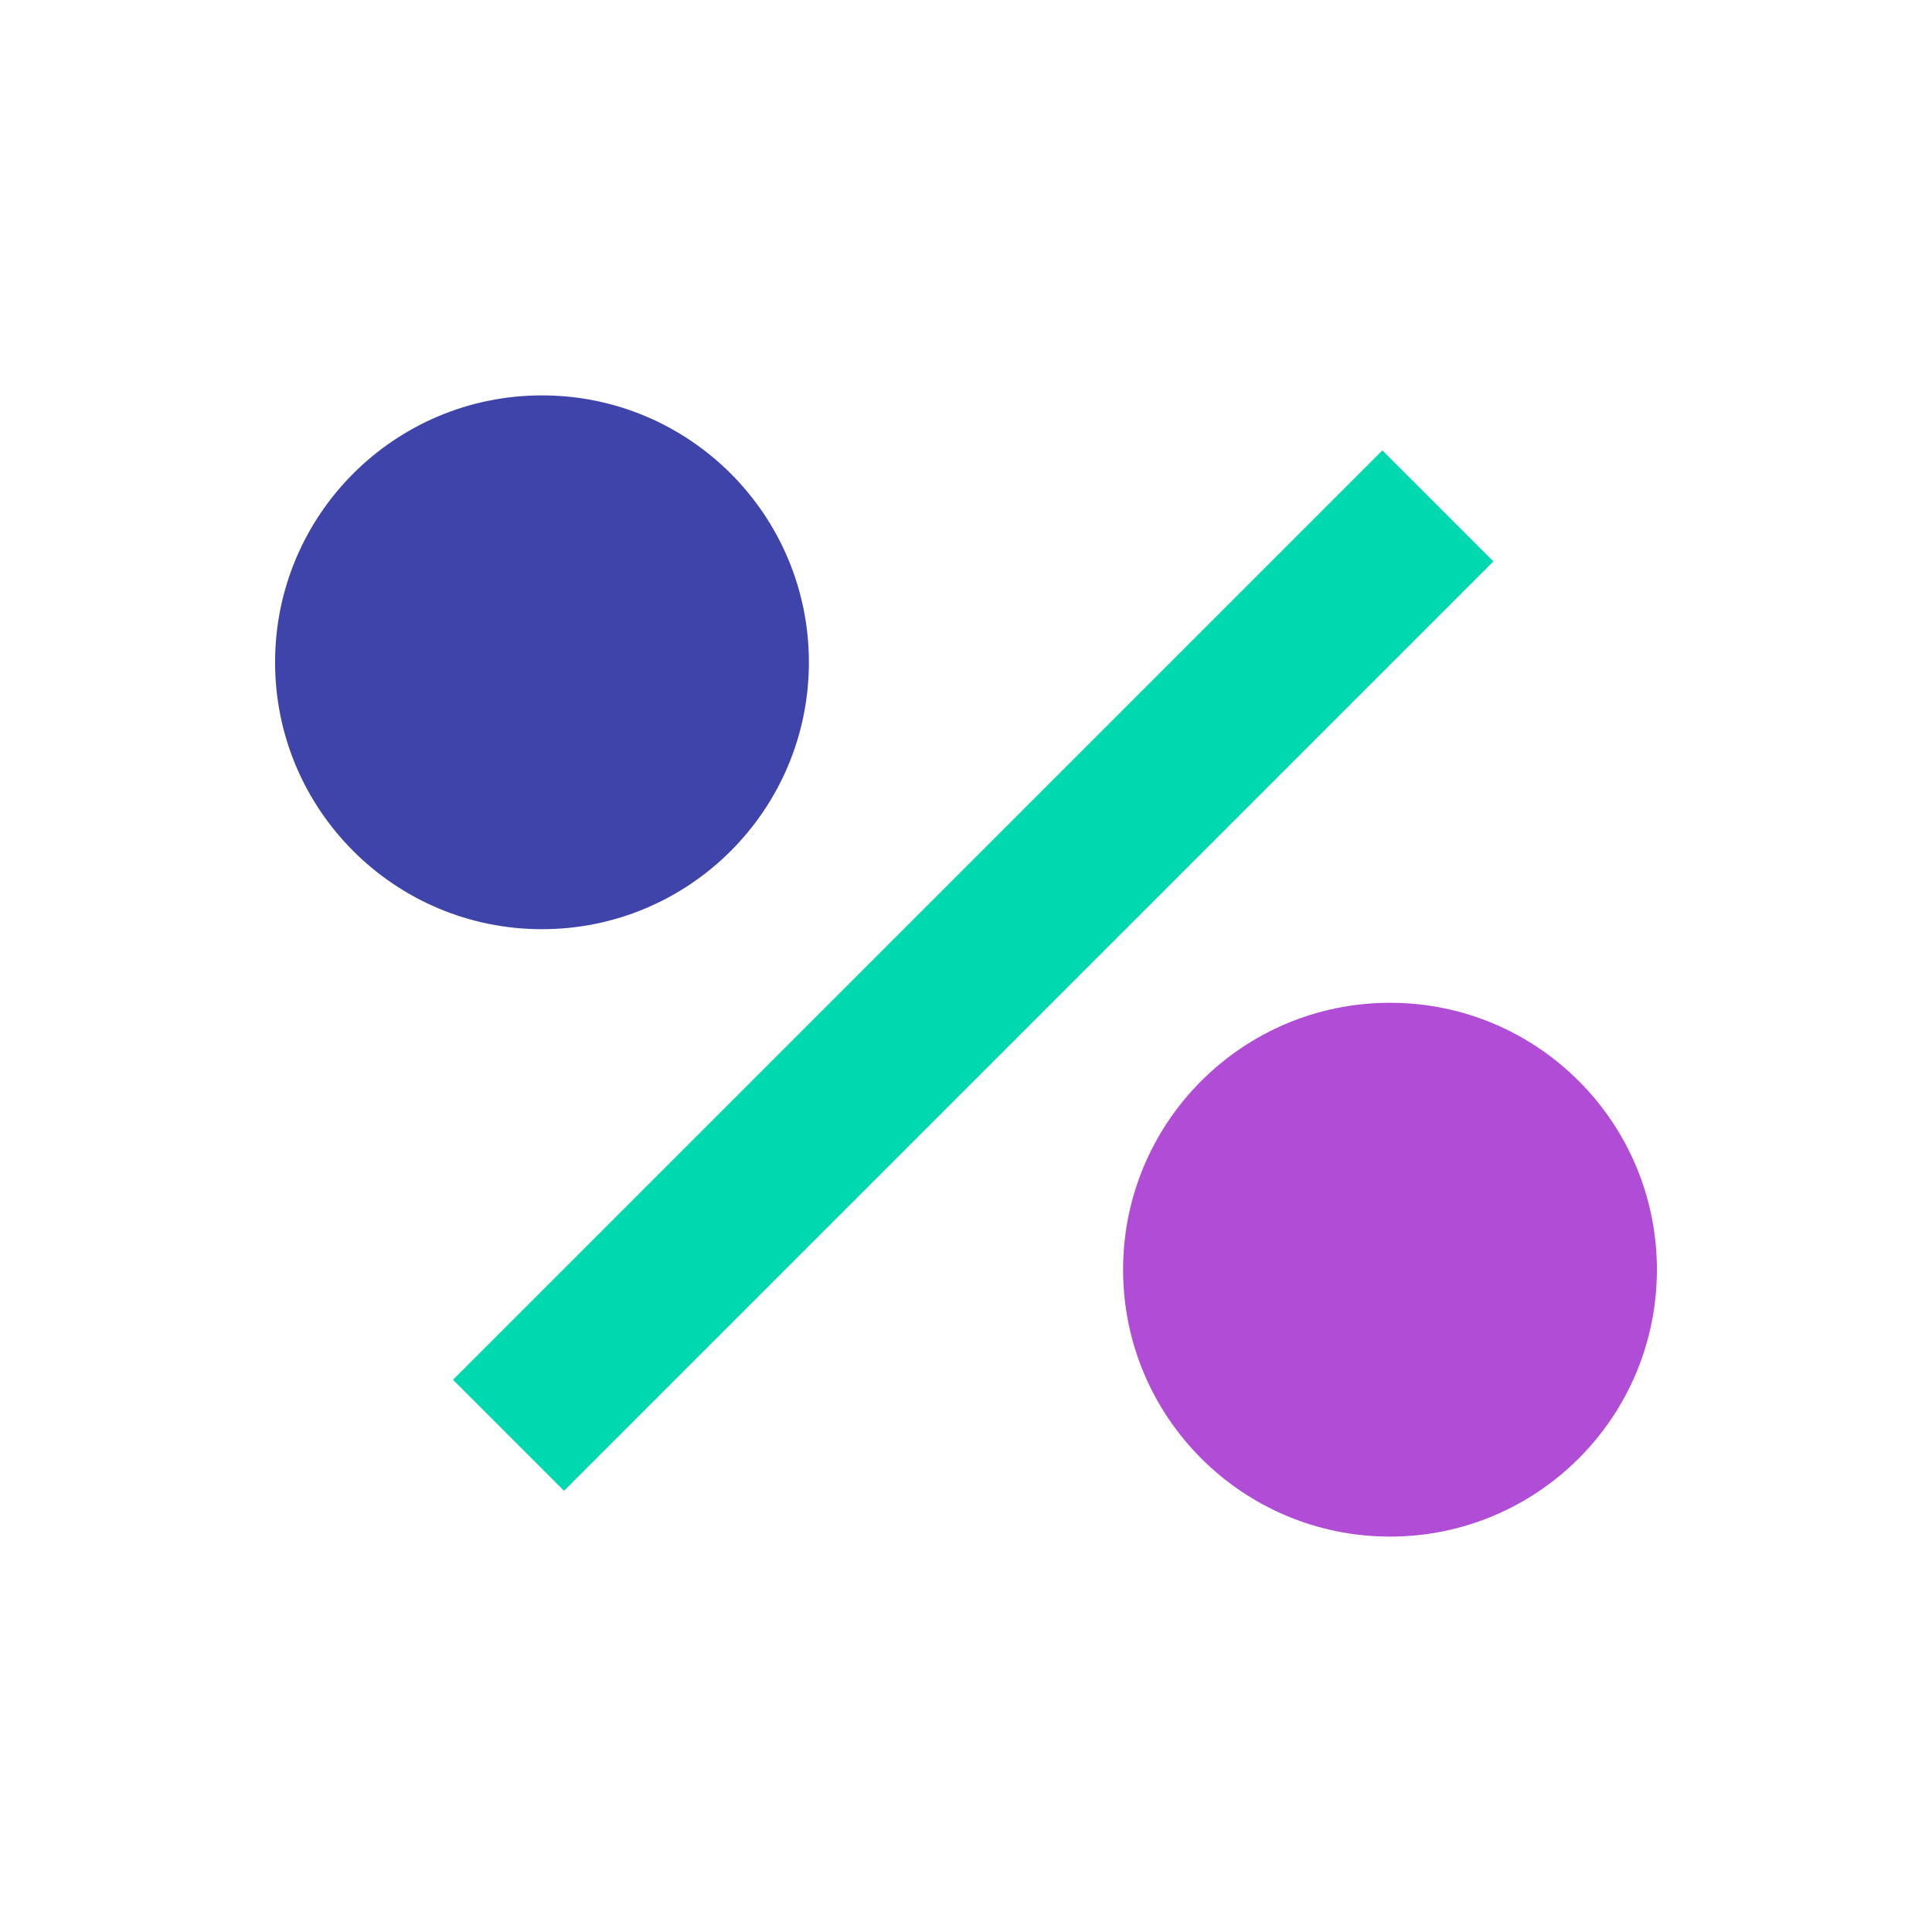
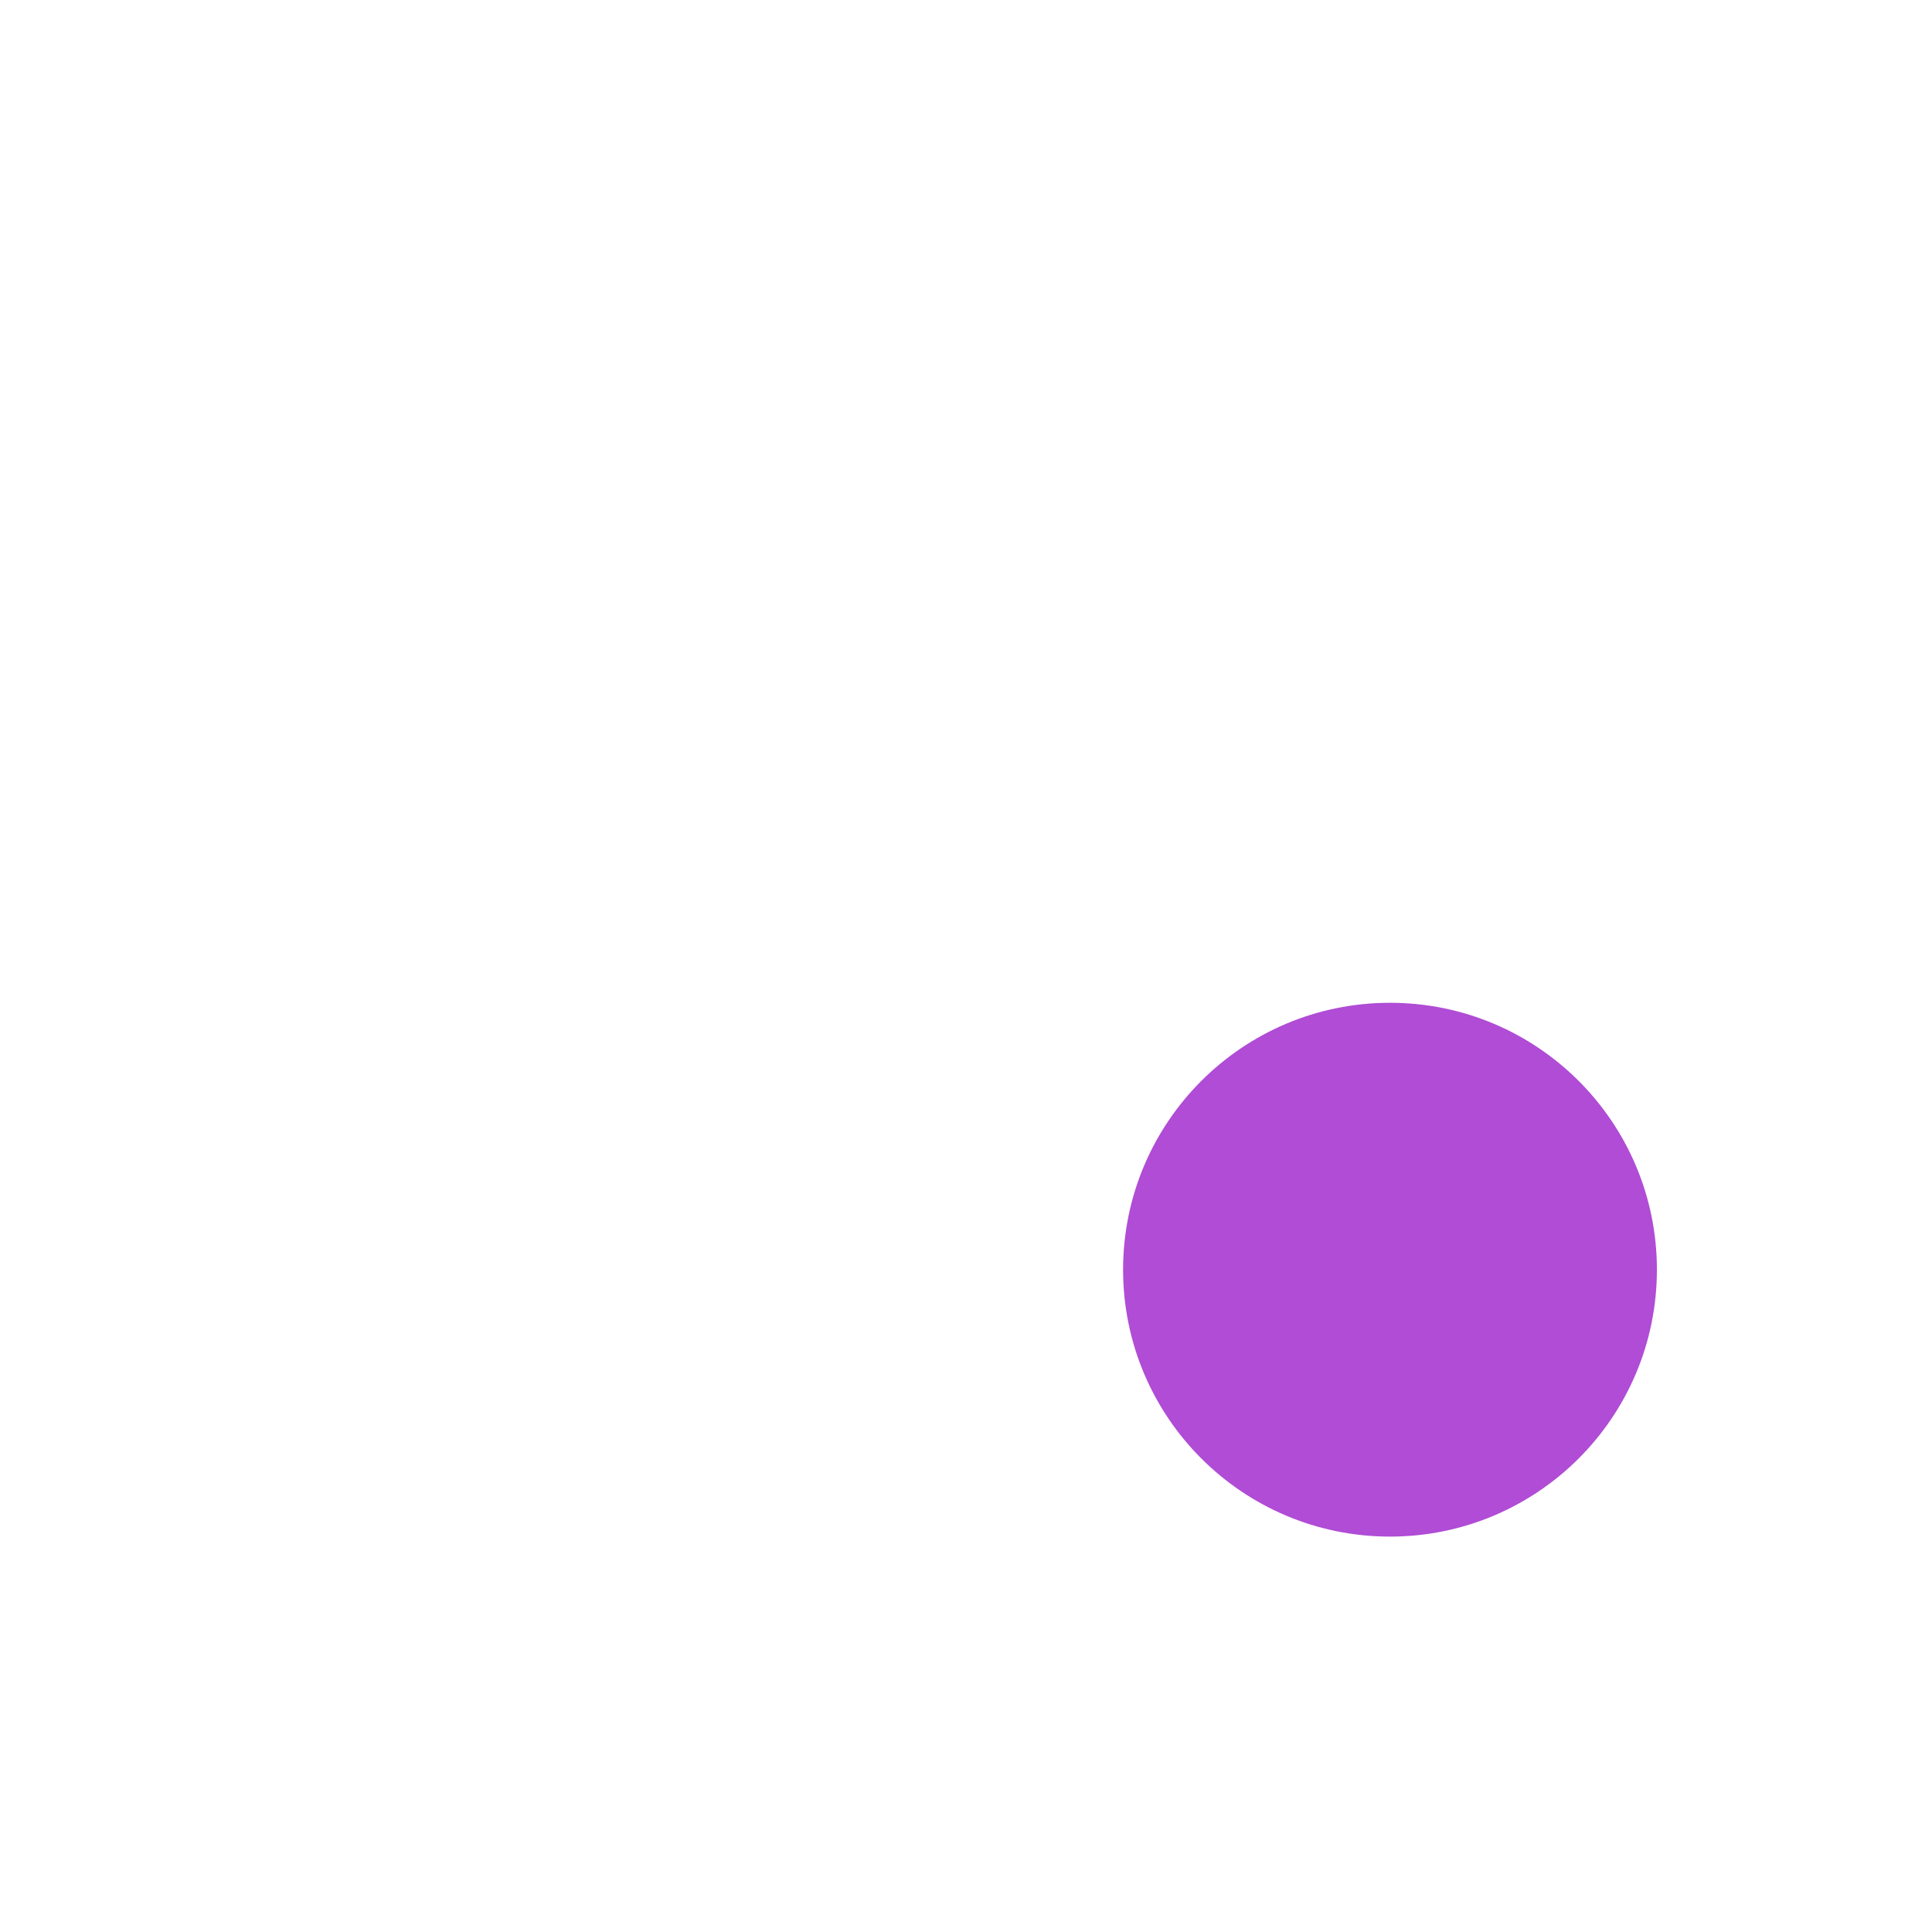
<svg xmlns="http://www.w3.org/2000/svg" version="1.1" x="0px" y="0px" width="100px" height="100px" viewBox="-14.238 -20.465 100 100" enable-background="new -14.238 -20.465 100 100" xml:space="preserve">
  <defs>
</defs>
-   <circle fill="#3E44AA" cx="13.815" cy="13.815" r="13.815" />
  <circle fill="#B04CD5" cx="57.708" cy="45.254" r="13.815" />
-   <rect x="32.067" y="-4.239" transform="matrix(0.707 0.707 -0.707 0.707 31.645 -16.827)" fill="#00D8AF" width="8.13" height="68.04" />
</svg>